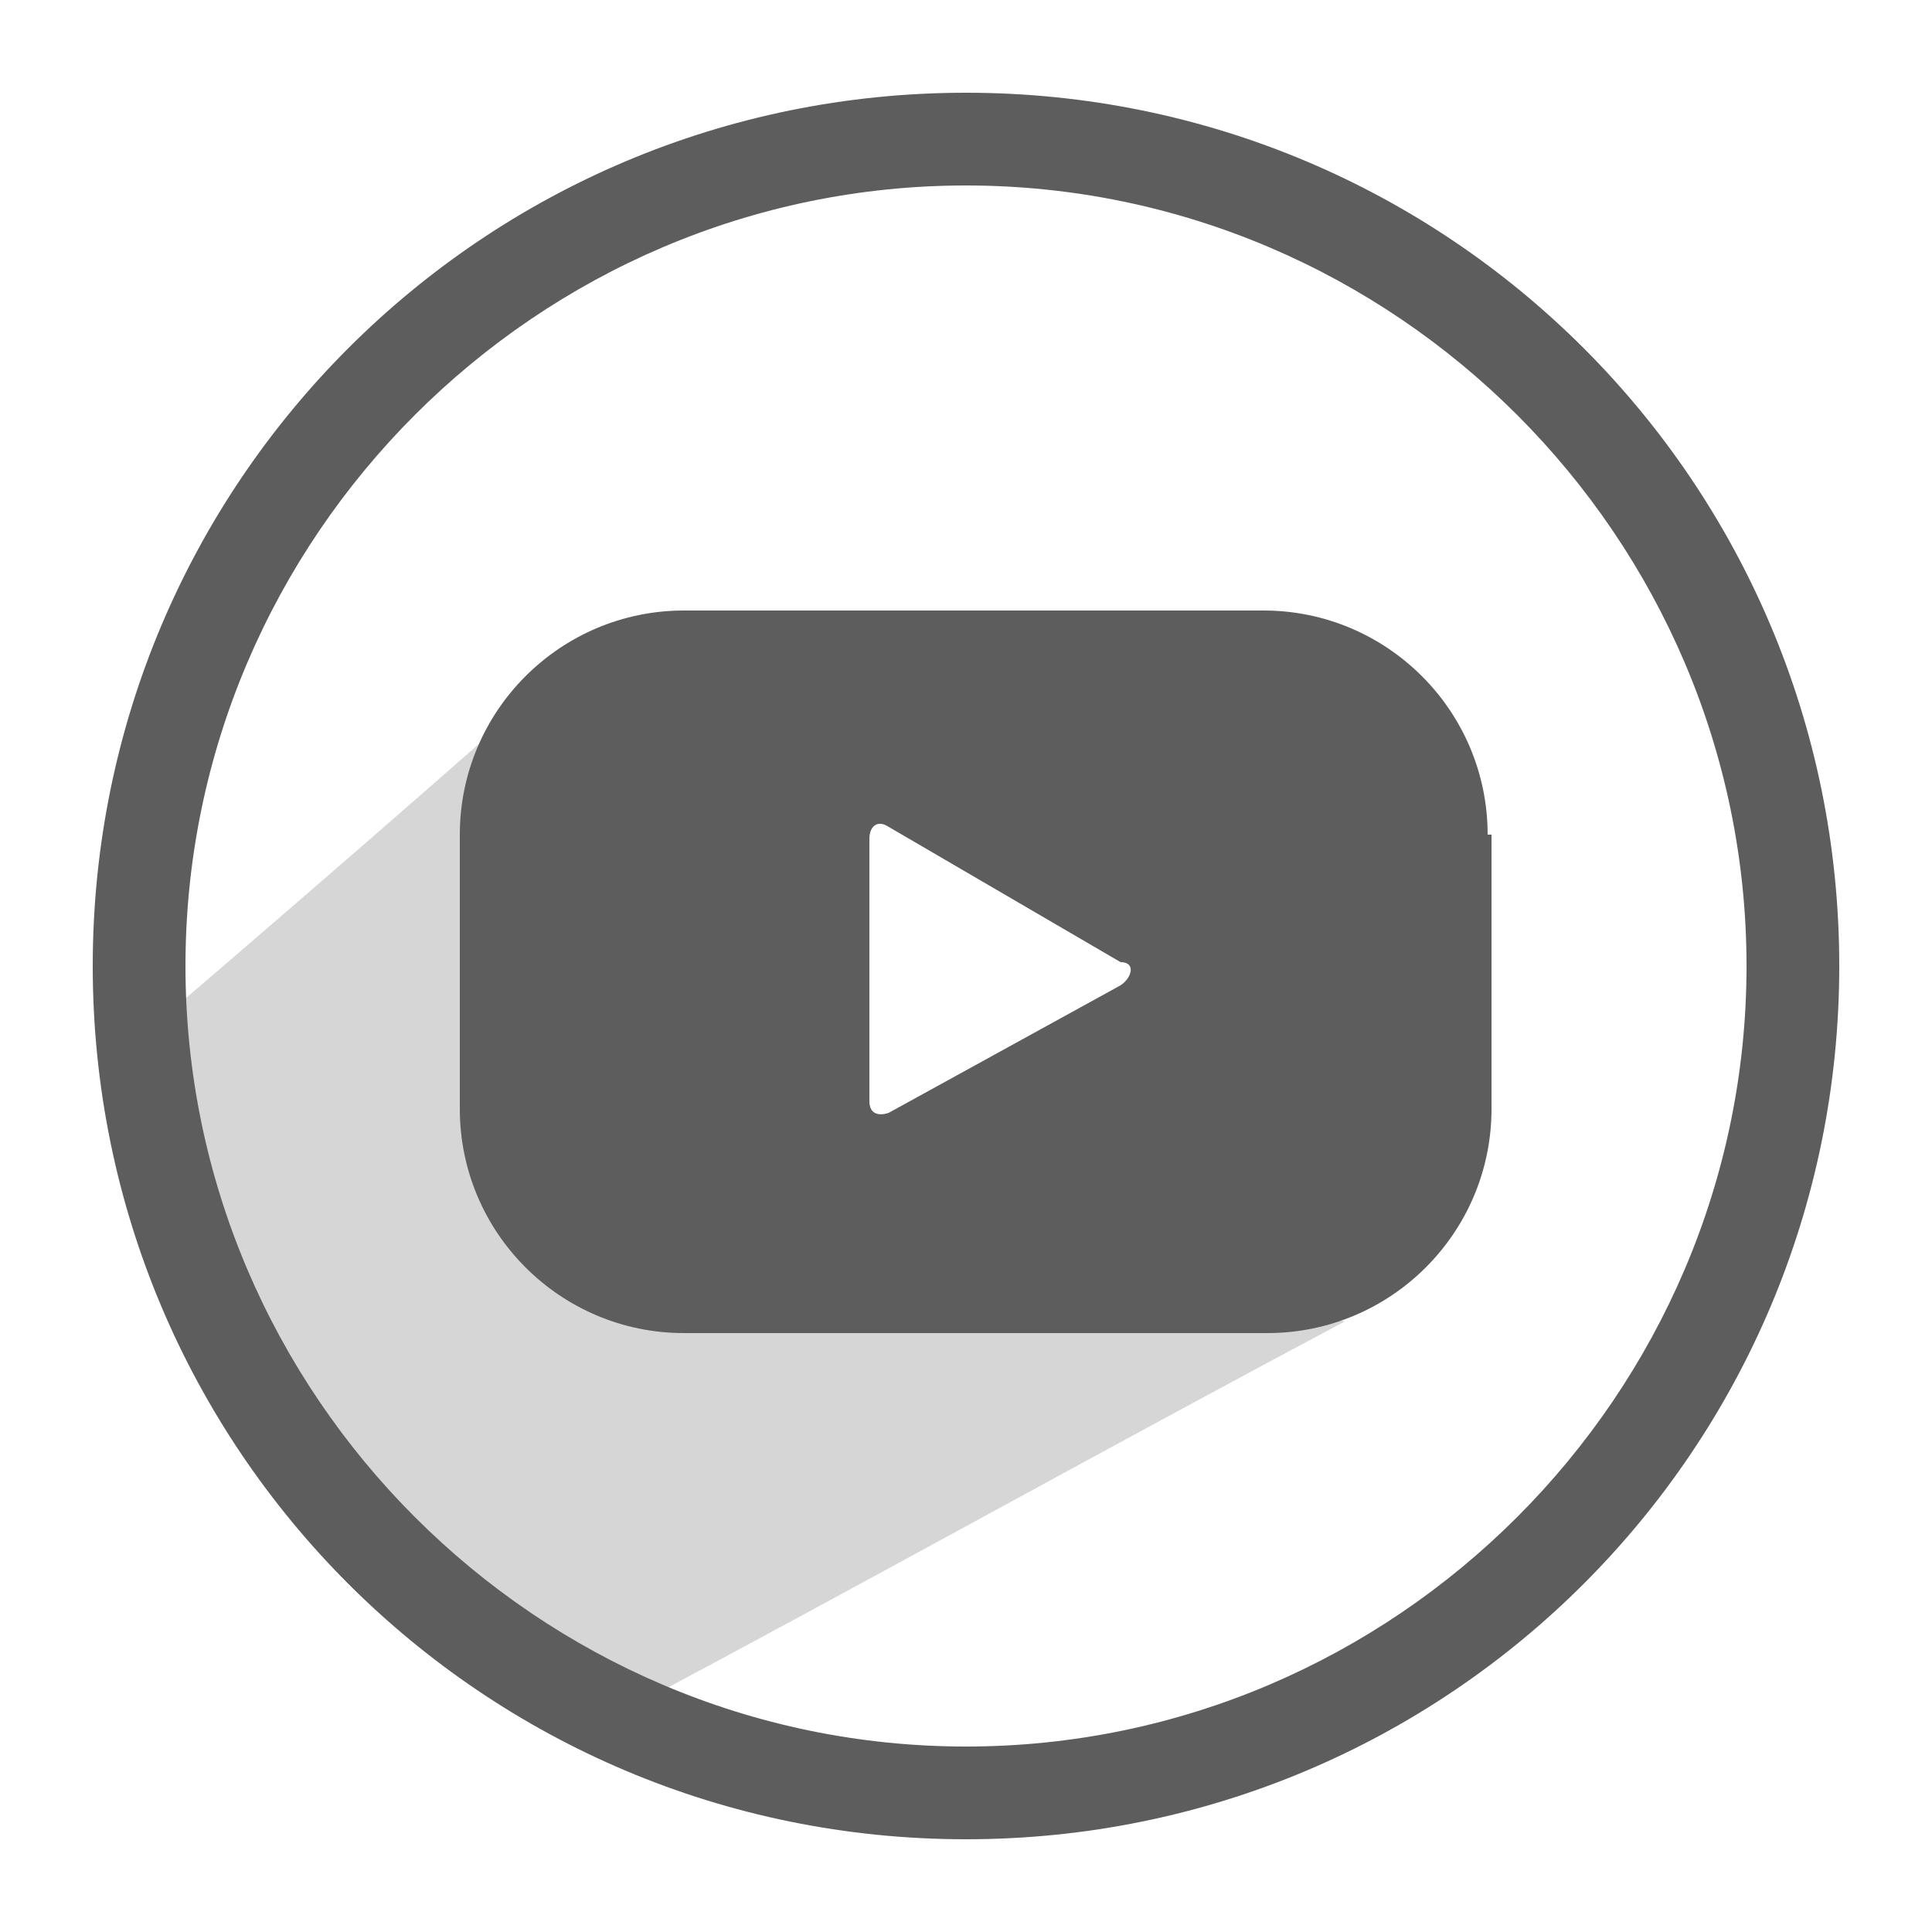
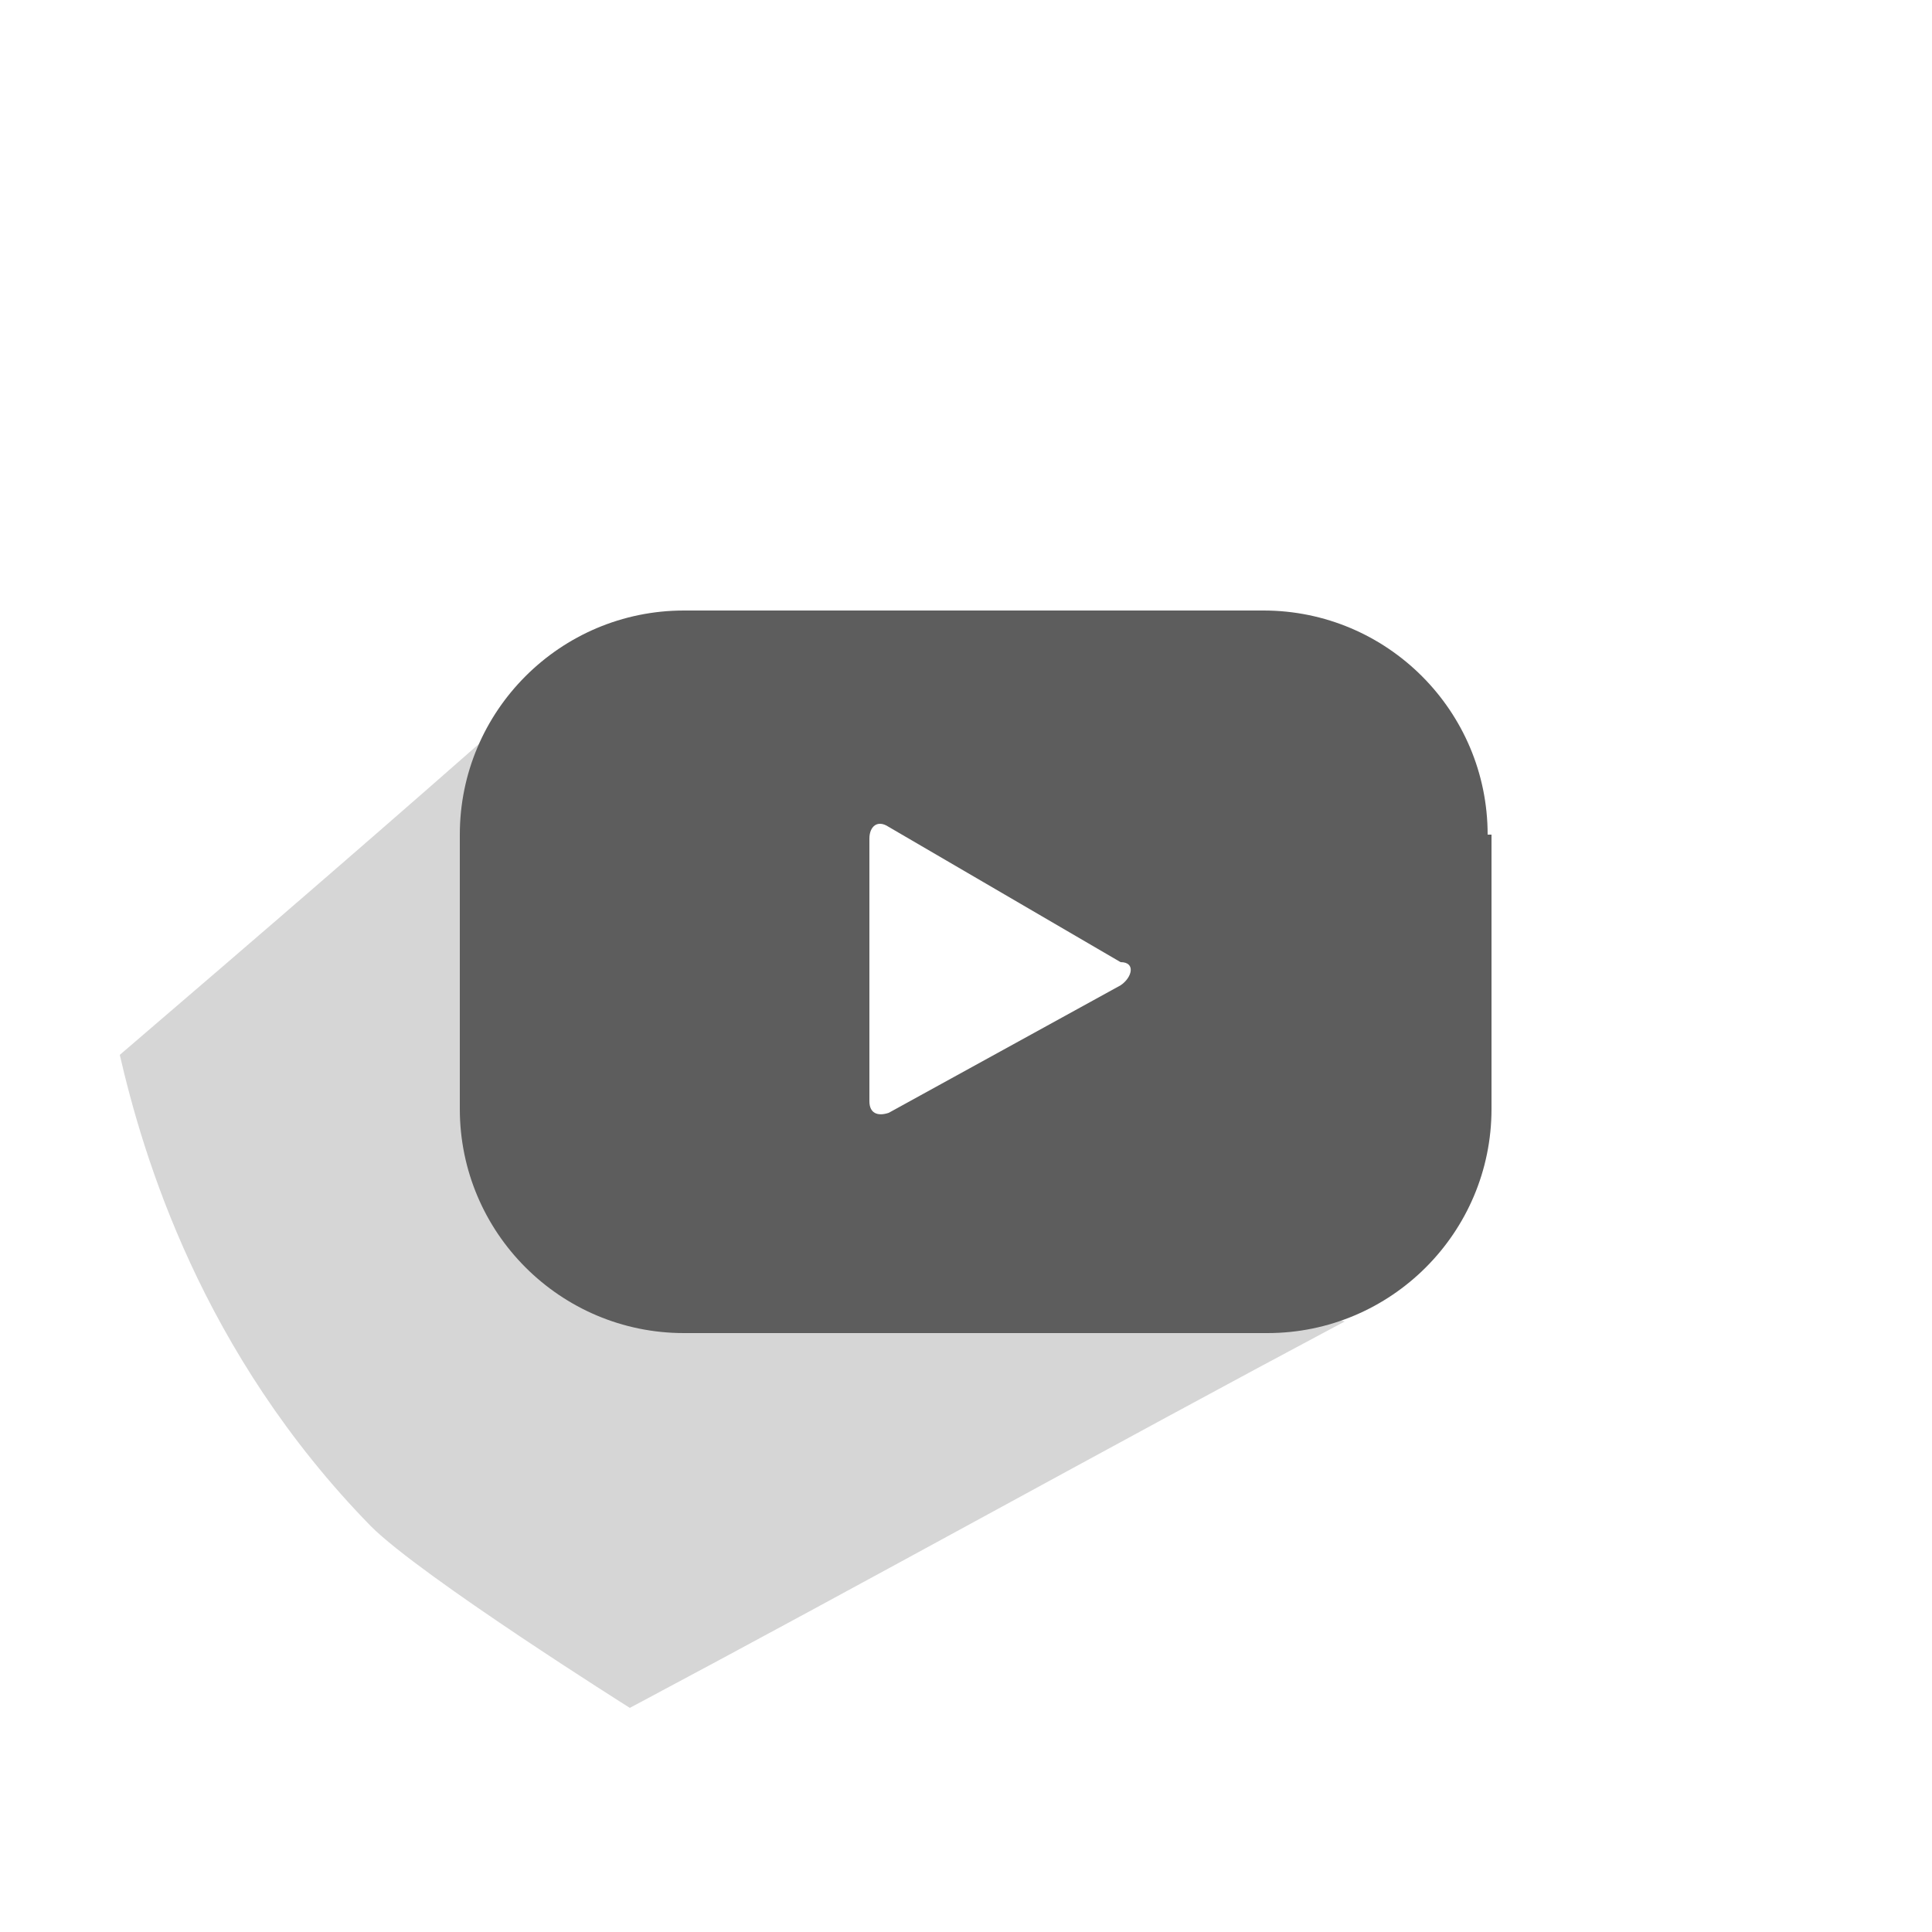
<svg xmlns="http://www.w3.org/2000/svg" version="1.1" id="Layer_1" x="0px" y="0px" viewBox="0 0 50 50" style="enable-background:new 0 0 50 50;" xml:space="preserve">
  <style type="text/css">
	.st0{opacity:0.26;fill:#606060;}
	.st1{fill:#5D5D5D;}
	.st2{opacity:0.26;fill-rule:evenodd;clip-rule:evenodd;fill:#606060;}
	.st3{fill-rule:evenodd;clip-rule:evenodd;fill:#5D5D5D;}
</style>
  <g>
    <path class="st0" d="M25.3,31.6l-9-1.1c-0.9-4.1-1.8-8.3-2.6-12.4c-3.5,3.1-7.1,6.2-10.6,9.2c0.6,2.6,2.1,7.7,6.5,12.2   c1.3,1.3,6.7,4.7,6.7,4.7c6.2-3.3,12.3-6.7,18.5-10C31.6,33.3,28.5,32.5,25.3,31.6z" />
    <g>
      <g>
-         <path class="st1" d="M25,47.6C12.5,47.6,2.4,37.5,2.4,25C2.4,12.5,12.5,2.4,25,2.4c12.5,0,22.6,10.1,22.6,22.6     C47.6,37.5,37.5,47.6,25,47.6z M25,4.8C13.9,4.8,4.8,13.9,4.8,25c0,11.1,9.1,20.2,20.2,20.2c11.1,0,20.2-9.1,20.2-20.2     C45.2,13.9,36.1,4.8,25,4.8z" />
-       </g>
+         </g>
      <g>
        <g>
          <path class="st1" d="M38.5,21.6c0-3.2-2.6-5.8-5.8-5.8H17.7c-3.2,0-5.8,2.6-5.8,5.8v7.1c0,3.2,2.6,5.8,5.8,5.8h15.1      c3.2,0,5.8-2.6,5.8-5.8V21.6z M29,25.5l-6,3.3c-0.3,0.1-0.5,0-0.5-0.3v-6.8c0-0.3,0.2-0.5,0.5-0.3l6,3.5      C29.4,24.9,29.3,25.3,29,25.5z" />
        </g>
      </g>
    </g>
  </g>
</svg>